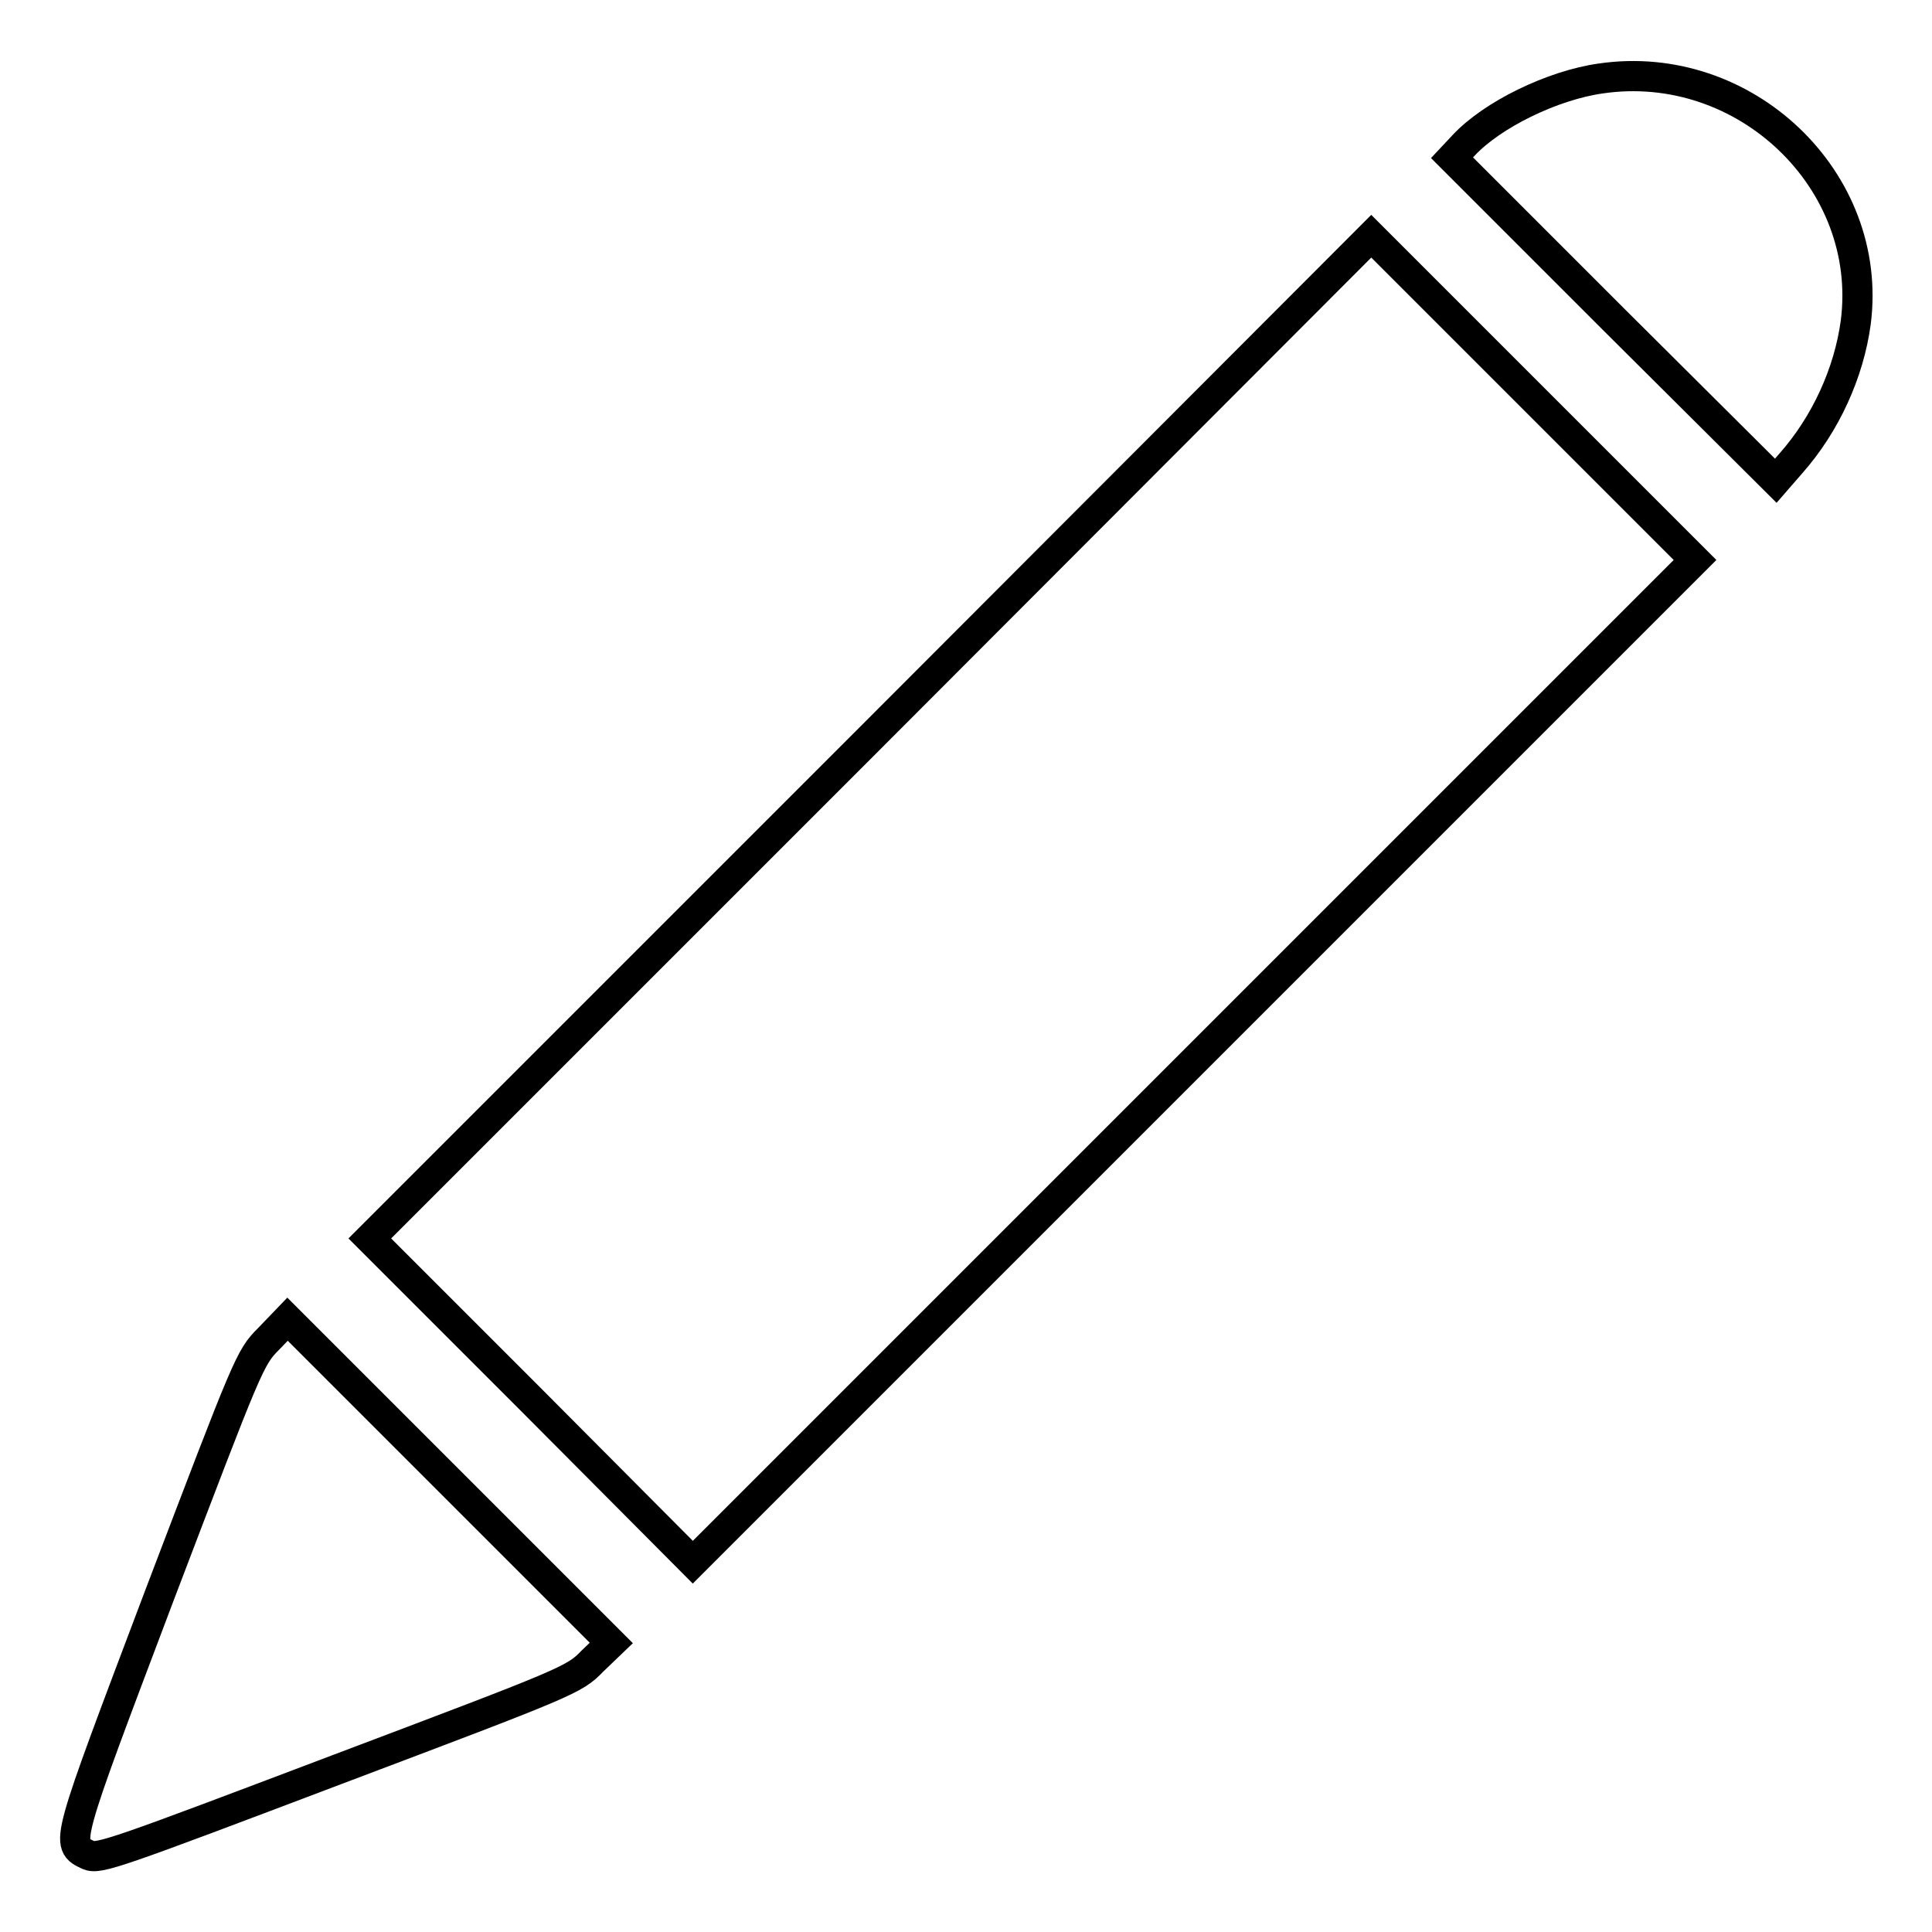
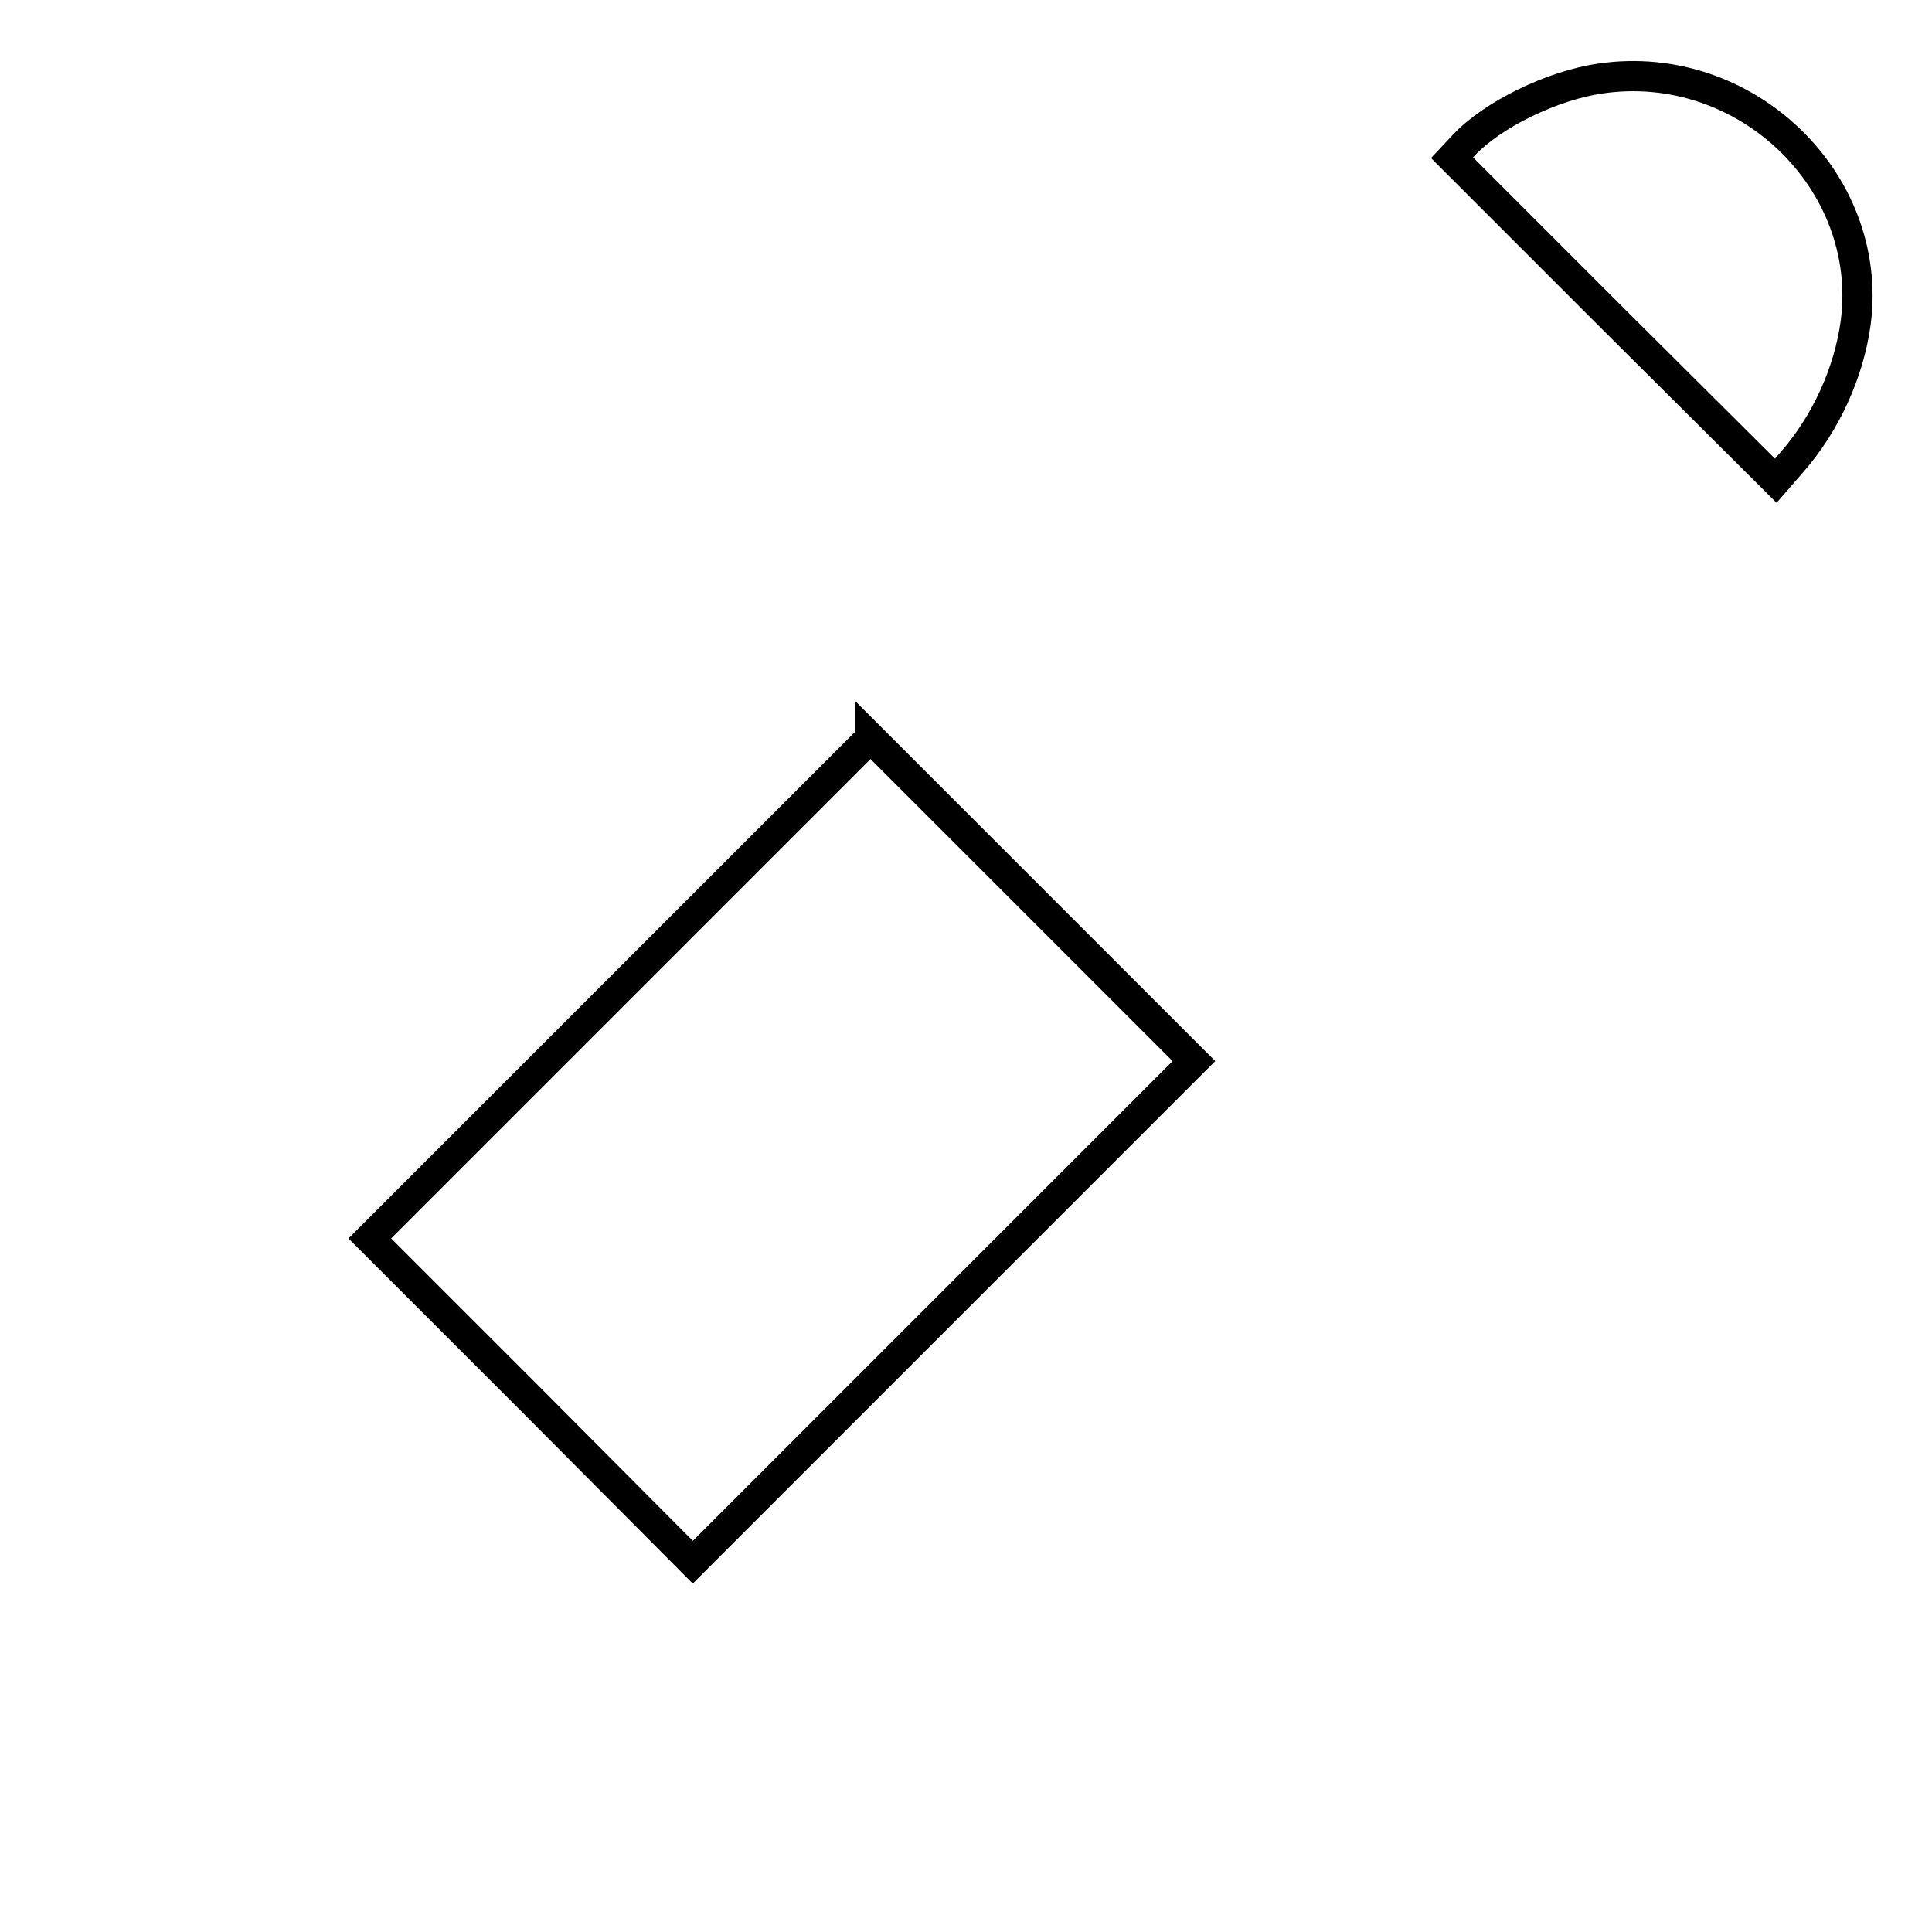
<svg xmlns="http://www.w3.org/2000/svg" version="1.1" x="0px" y="0px" viewBox="0 0 256 256" enable-background="new 0 0 256 256" xml:space="preserve">
  <g>
    <g>
      <g>
        <path stroke-width="4" fill-opacity="0" stroke="#000000" d="M212.1,10.4c-6.4,0.9-14.4,4.8-18.2,8.9l-1.5,1.6l21.4,21.4l21.5,21.4l2-2.3c4.6-5.2,7.7-12,8.6-18.7C248.3,23.9,231.2,7.6,212.1,10.4z" />
-         <path stroke-width="4" fill-opacity="0" stroke="#000000" d="M115.3,97.8L49,164.1l21.5,21.5L91.8,207l66.4-66.4l66.4-66.4l-21.5-21.5l-21.4-21.4L115.3,97.8z" />
-         <path stroke-width="4" fill-opacity="0" stroke="#000000" d="M35.6,177.4c-2.5,2.5-2.7,3.1-14.4,33.8c-12.7,33.6-12.6,33.1-9.5,34.6c1.4,0.6,3.6-0.2,32.9-11.3c30.7-11.6,31.5-11.9,33.9-14.4l2.5-2.4l-21.5-21.5l-21.4-21.4L35.6,177.4z" />
+         <path stroke-width="4" fill-opacity="0" stroke="#000000" d="M115.3,97.8L49,164.1l21.5,21.5L91.8,207l66.4-66.4l-21.5-21.5l-21.4-21.4L115.3,97.8z" />
      </g>
    </g>
  </g>
</svg>